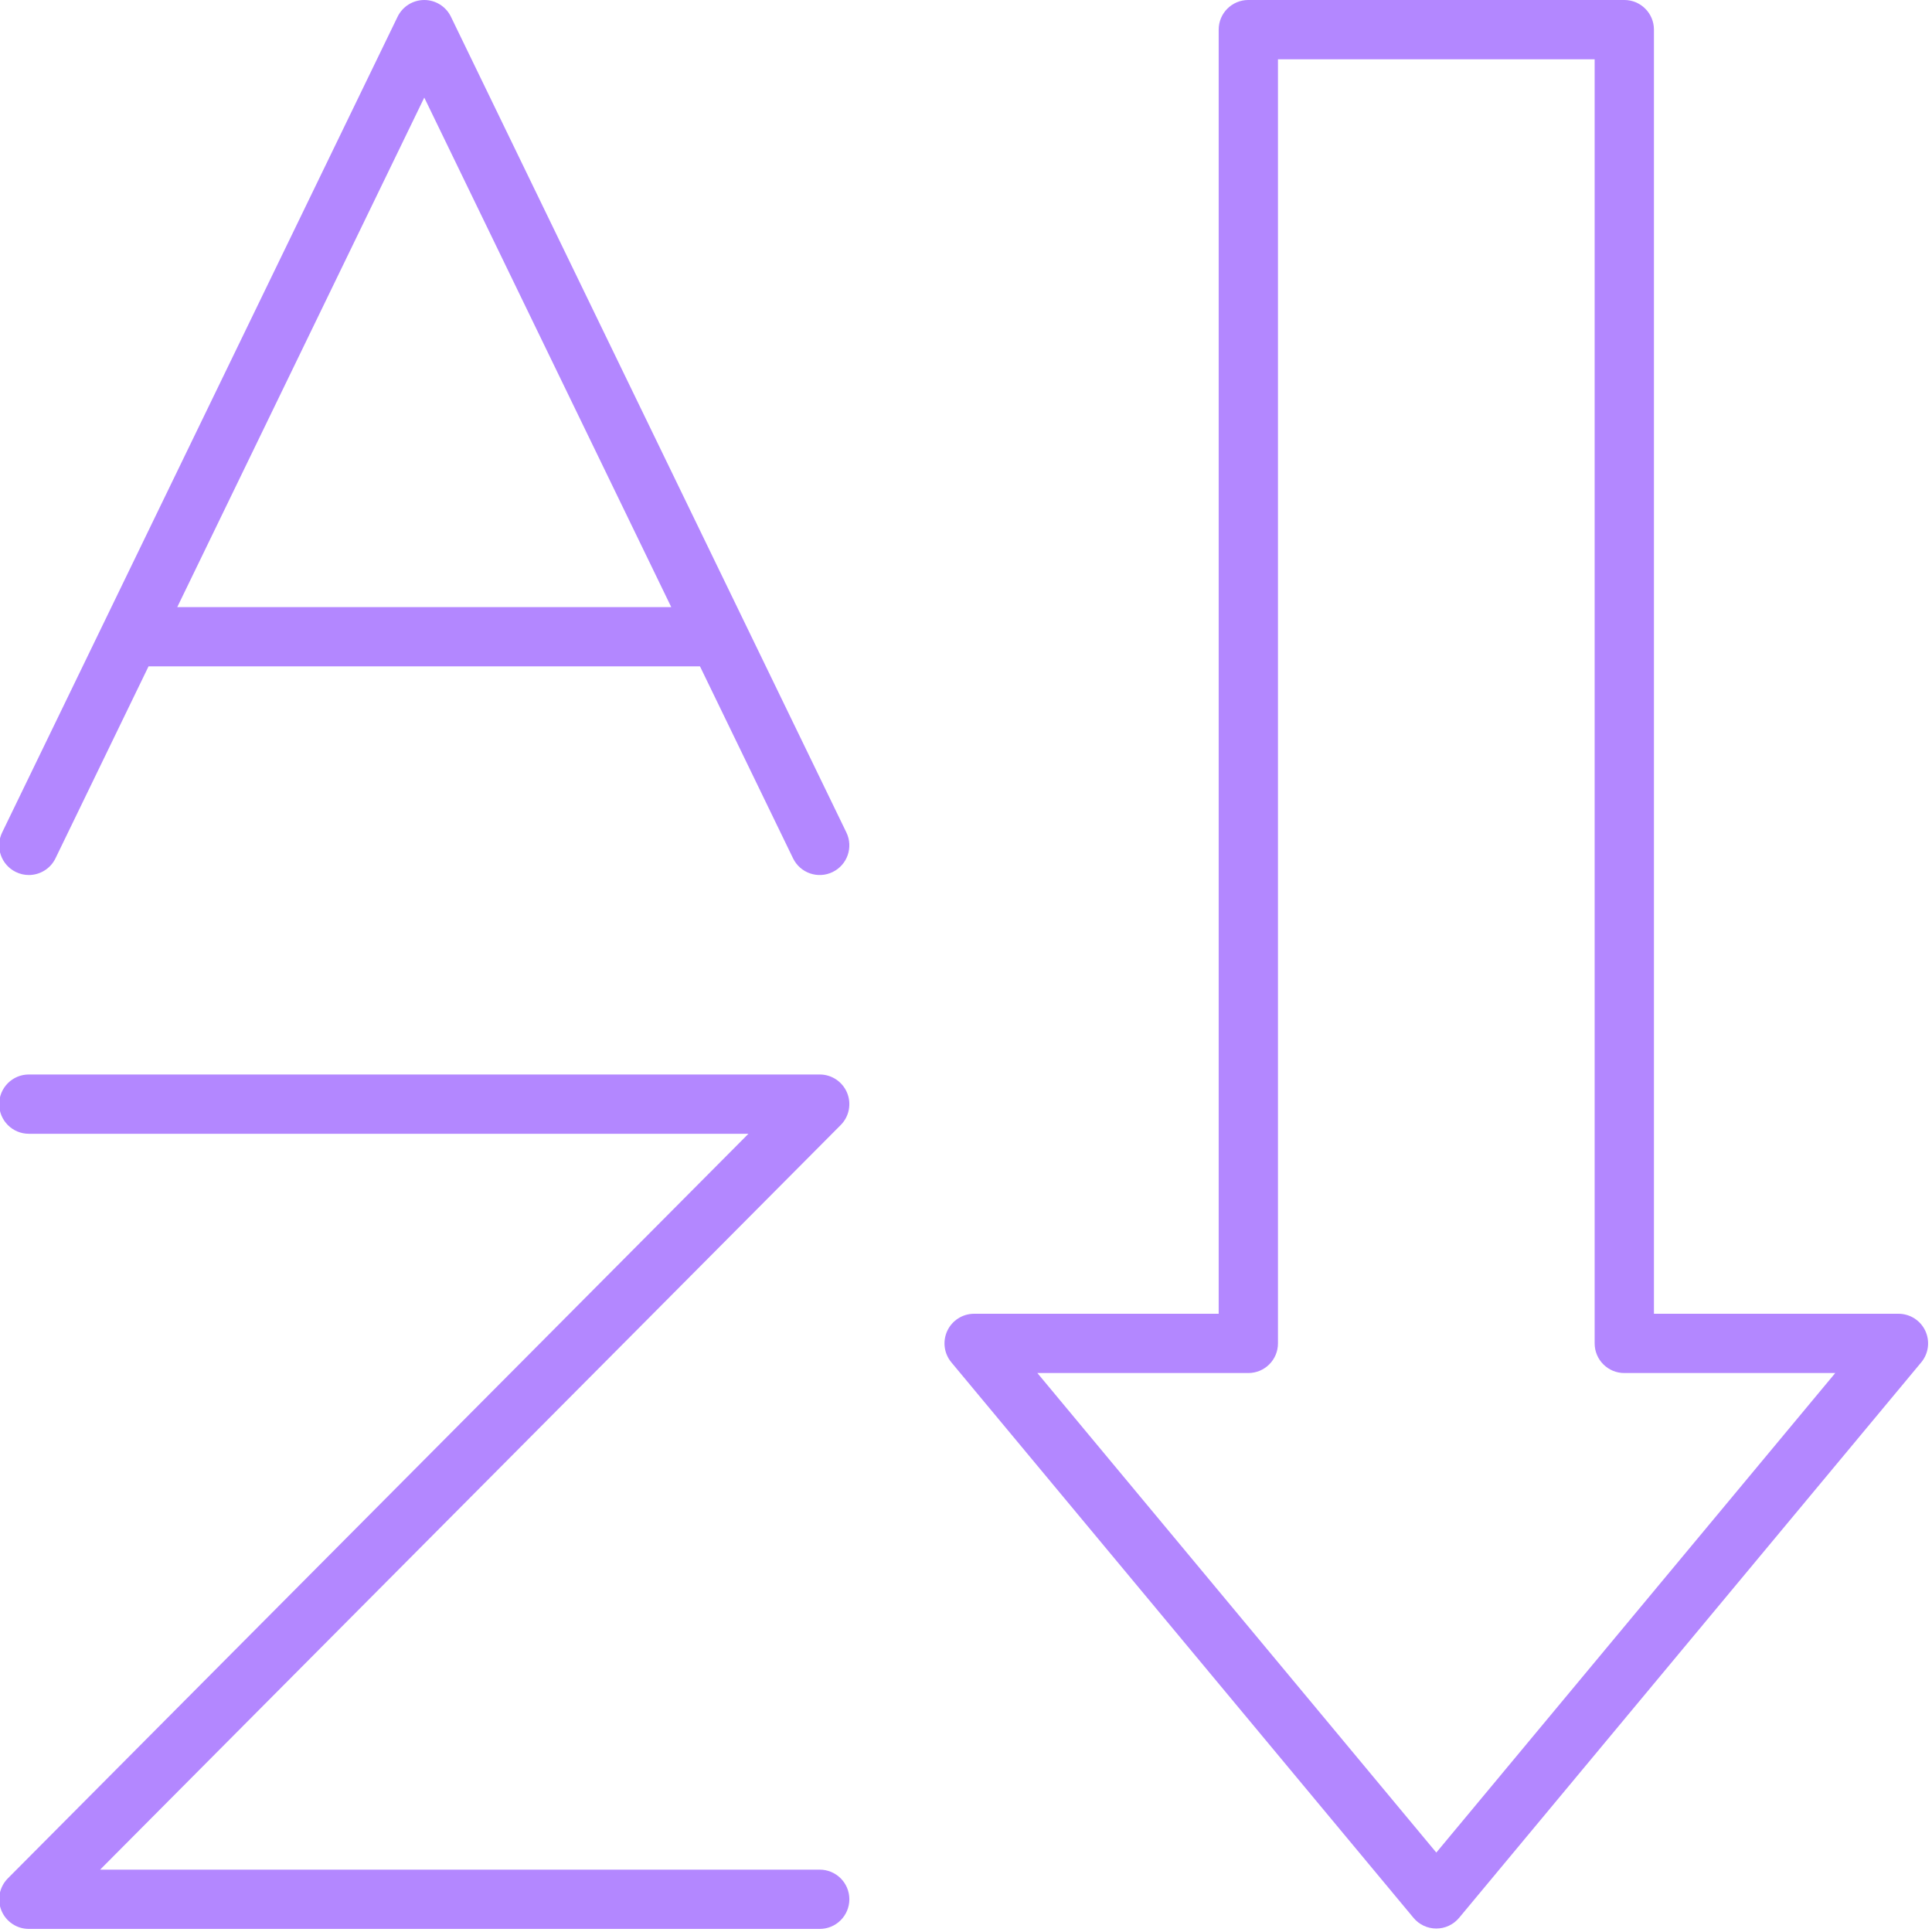
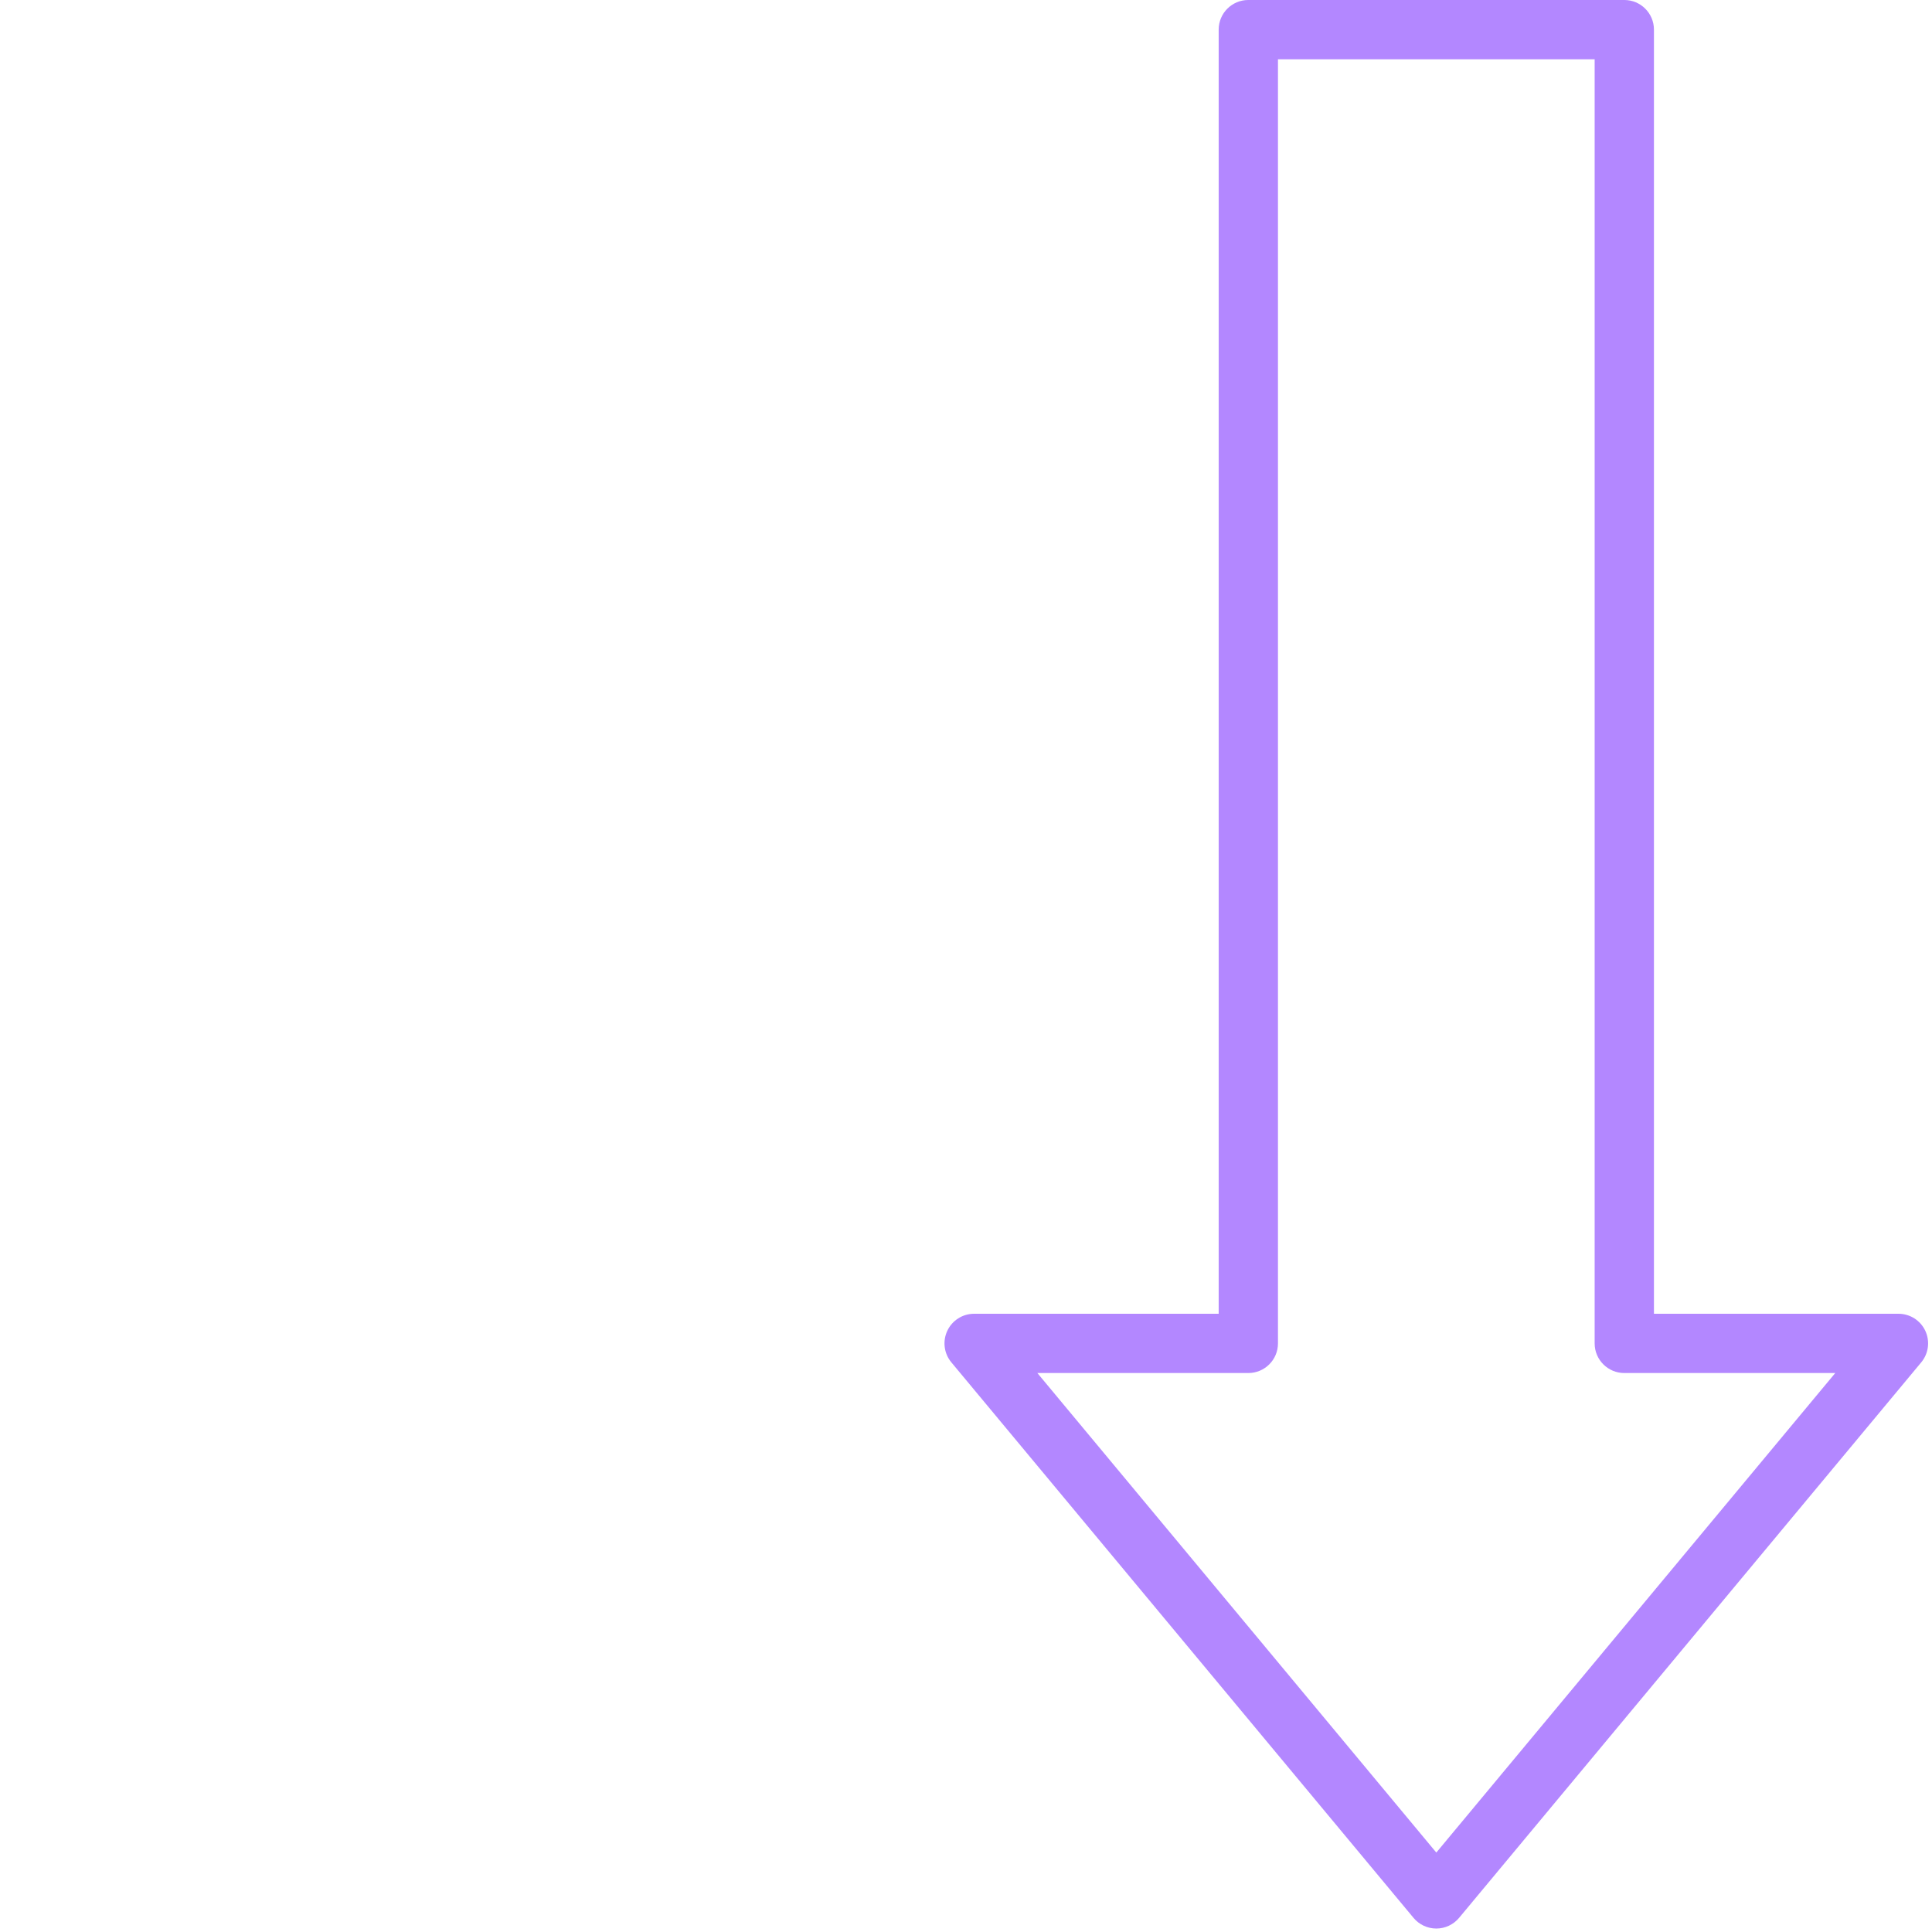
<svg xmlns="http://www.w3.org/2000/svg" width="100%" height="100%" viewBox="0 0 313 313" version="1.1" xml:space="preserve" style="fill-rule:evenodd;clip-rule:evenodd;stroke-linejoin:round;stroke-miterlimit:2;">
  <g>
-     <path d="M68.735,15.81l40.012,82.544l-80.028,-0l40.016,-82.544Zm-66.156,125.466c0.672,0.328 1.384,0.484 2.09,0.484c1.782,0 3.494,-1 4.322,-2.709l15.075,-31.094l89.338,0l15.075,31.094c1.159,2.39 4.031,3.387 6.415,2.225c2.388,-1.156 3.382,-4.028 2.225,-6.416l-64.065,-132.15c-0.8,-1.656 -2.482,-2.709 -4.319,-2.709c-1.841,-0 -3.519,1.053 -4.322,2.709l-64.062,132.15c-1.157,2.388 -0.163,5.26 2.228,6.416" style="fill:#B387FF;fill-rule:nonzero;" />
-     <path d="M132.799,302.898l-116.578,-0l119.981,-120.634c1.369,-1.372 1.775,-3.438 1.031,-5.229c-0.743,-1.79 -2.493,-2.959 -4.434,-2.959l-128.128,0c-2.653,0 -4.803,2.15 -4.803,4.803c-0,2.653 2.15,4.803 4.803,4.803l116.581,0l-119.984,120.632c-1.369,1.375 -1.775,3.437 -1.031,5.228c0.746,1.79 2.493,2.959 4.434,2.959l128.128,0c2.653,0 4.803,-2.15 4.803,-4.803c0,-2.653 -2.15,-4.8 -4.803,-4.8" style="fill:#B387FF;fill-rule:nonzero;" />
-     <path d="M232.694,300.13l-64.632,-77.687l34.175,-0c2.654,-0 4.804,-2.15 4.804,-4.8l-0,-208.038l51.306,0l-0,208.038c-0,2.65 2.15,4.8 4.803,4.8l34.175,-0l-64.631,77.687Zm79.222,-84.528c-0.791,-1.687 -2.485,-2.762 -4.35,-2.762l-39.613,-0l0,-208.038c0,-2.653 -2.15,-4.803 -4.803,-4.803l-60.913,-0c-2.653,-0 -4.8,2.15 -4.8,4.803l0,208.038l-39.615,-0c-1.866,-0 -3.56,1.075 -4.35,2.762c-0.791,1.688 -0.535,3.678 0.656,5.109l74.875,89.997c0.913,1.097 2.263,1.732 3.691,1.732c1.428,-0 2.781,-0.635 3.693,-1.732l74.872,-89.997c1.191,-1.431 1.447,-3.421 0.657,-5.109" style="fill:#B387FF;fill-rule:nonzero;" />
+     <path d="M232.694,300.13l-64.632,-77.687l34.175,-0c2.654,-0 4.804,-2.15 4.804,-4.8l-0,-208.038l51.306,0l-0,208.038c-0,2.65 2.15,4.8 4.803,4.8l34.175,-0Zm79.222,-84.528c-0.791,-1.687 -2.485,-2.762 -4.35,-2.762l-39.613,-0l0,-208.038c0,-2.653 -2.15,-4.803 -4.803,-4.803l-60.913,-0c-2.653,-0 -4.8,2.15 -4.8,4.803l0,208.038l-39.615,-0c-1.866,-0 -3.56,1.075 -4.35,2.762c-0.791,1.688 -0.535,3.678 0.656,5.109l74.875,89.997c0.913,1.097 2.263,1.732 3.691,1.732c1.428,-0 2.781,-0.635 3.693,-1.732l74.872,-89.997c1.191,-1.431 1.447,-3.421 0.657,-5.109" style="fill:#B387FF;fill-rule:nonzero;" />
  </g>
</svg>